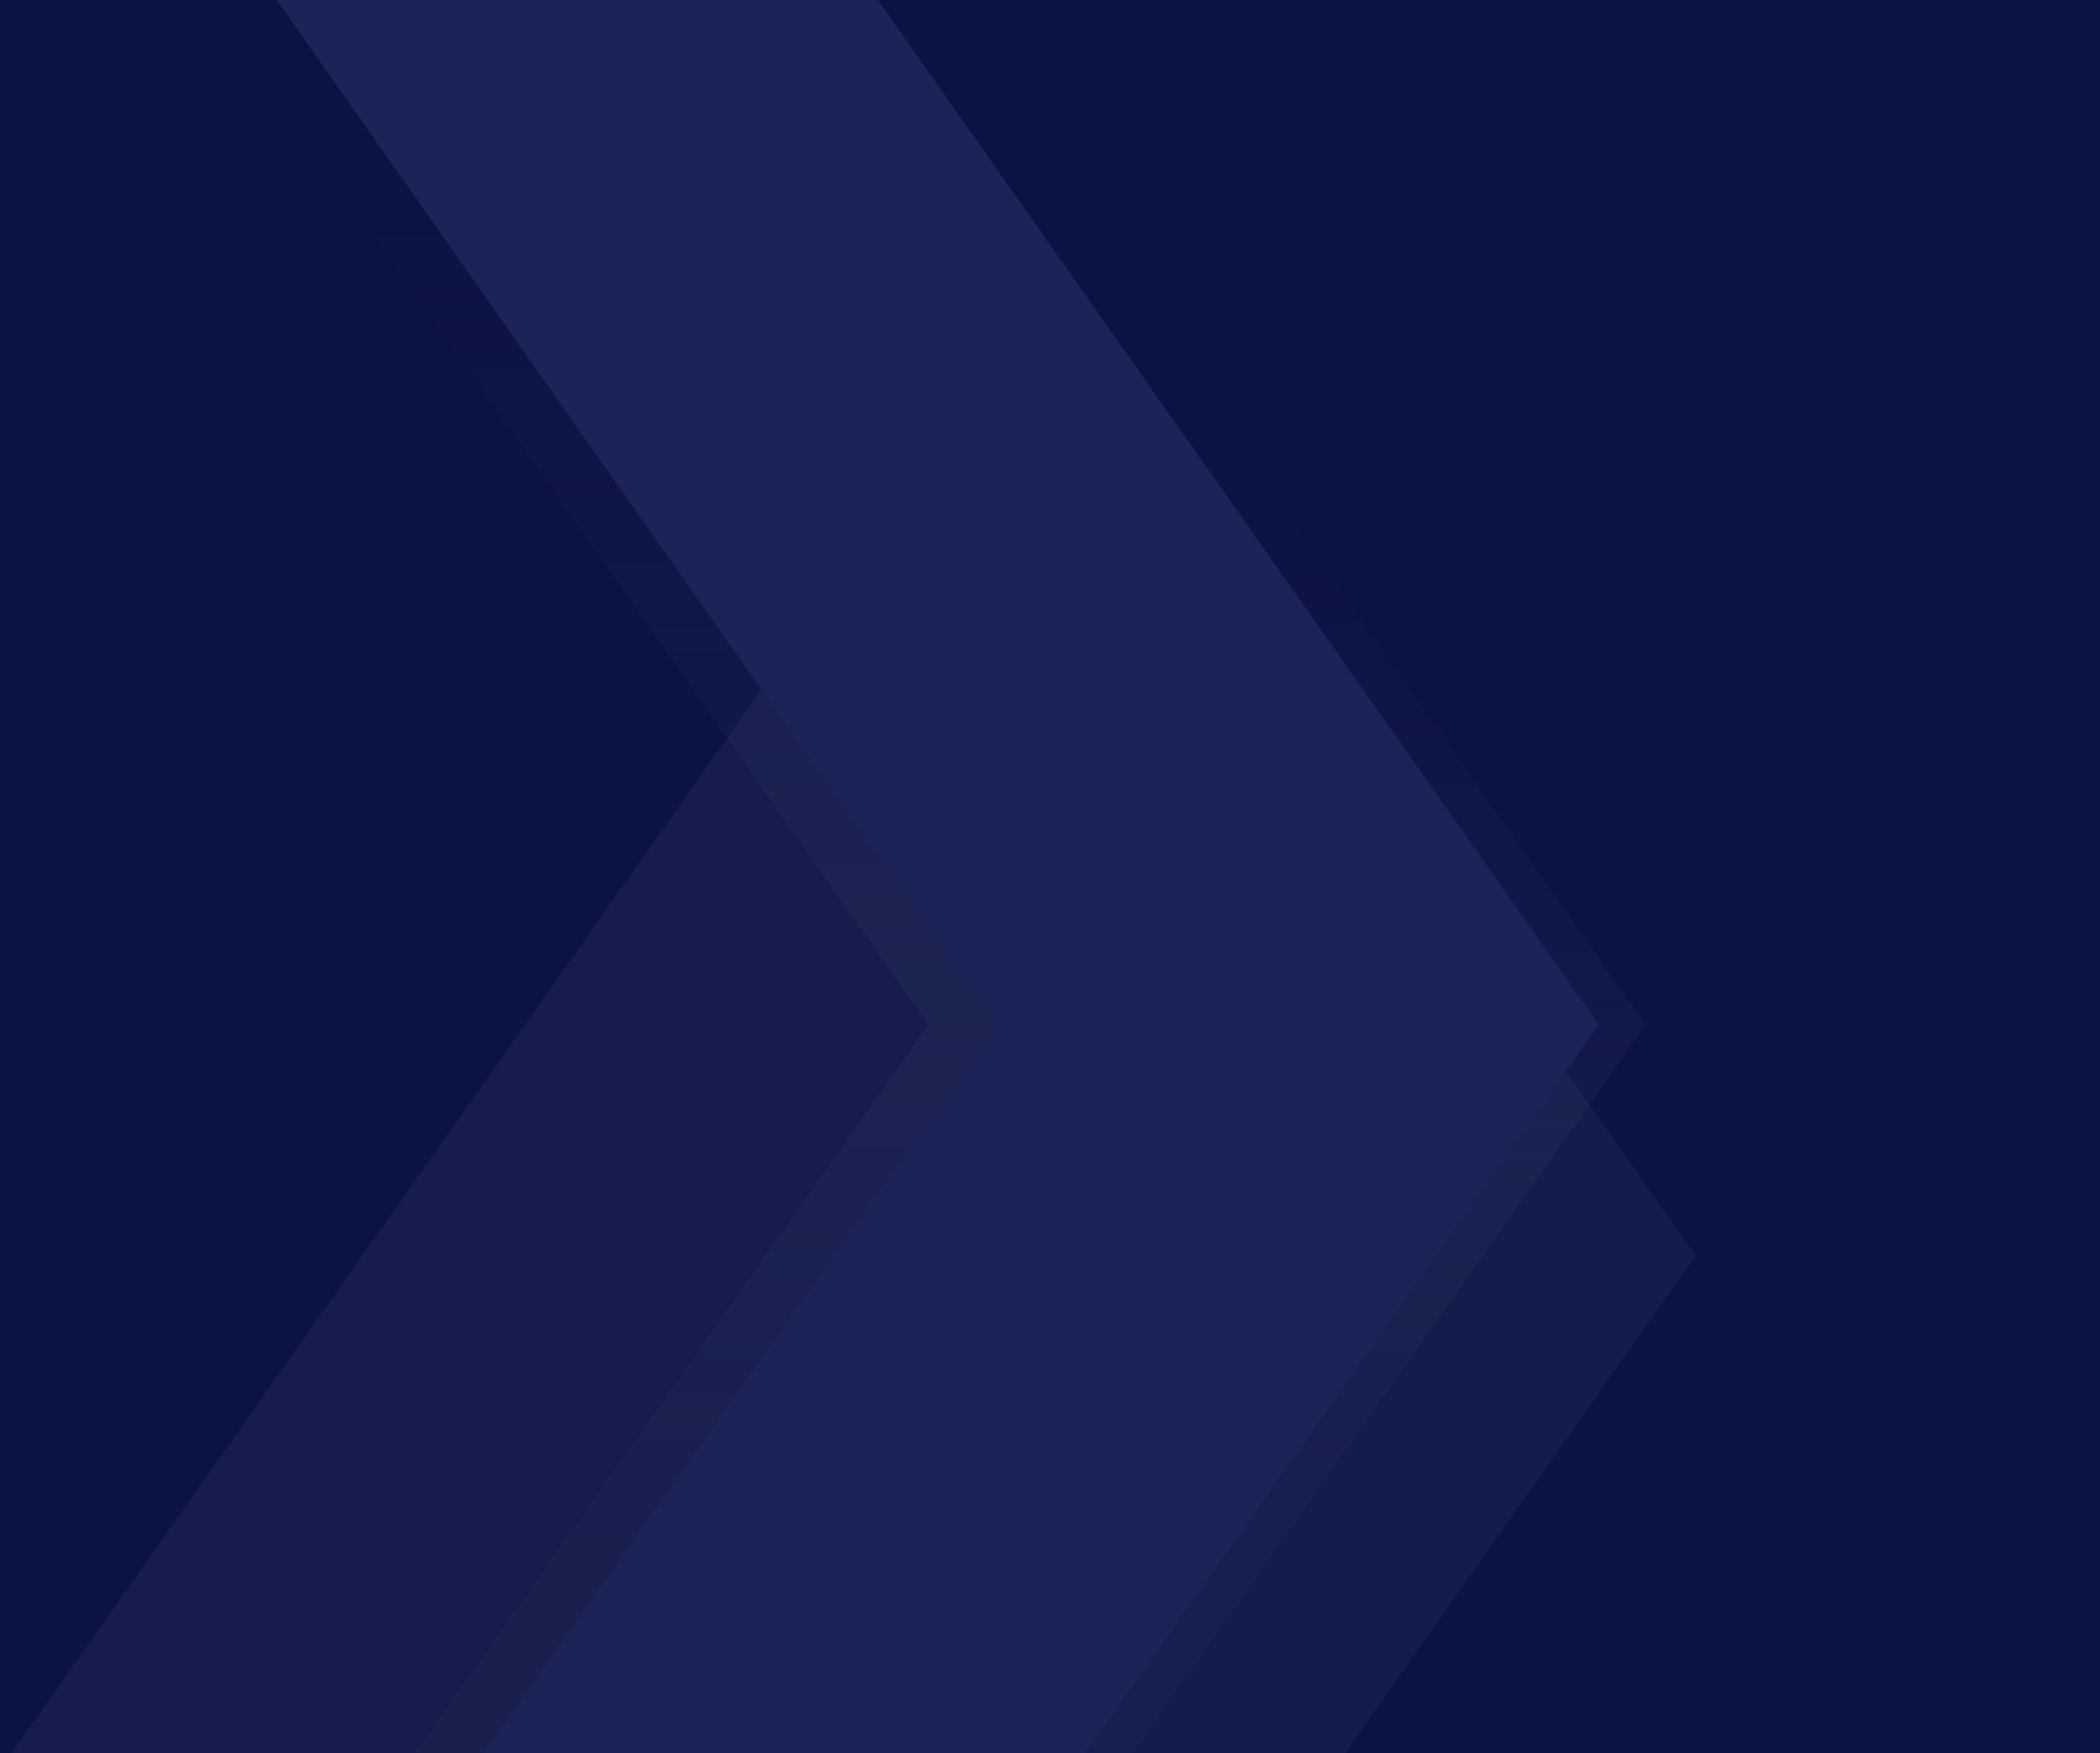
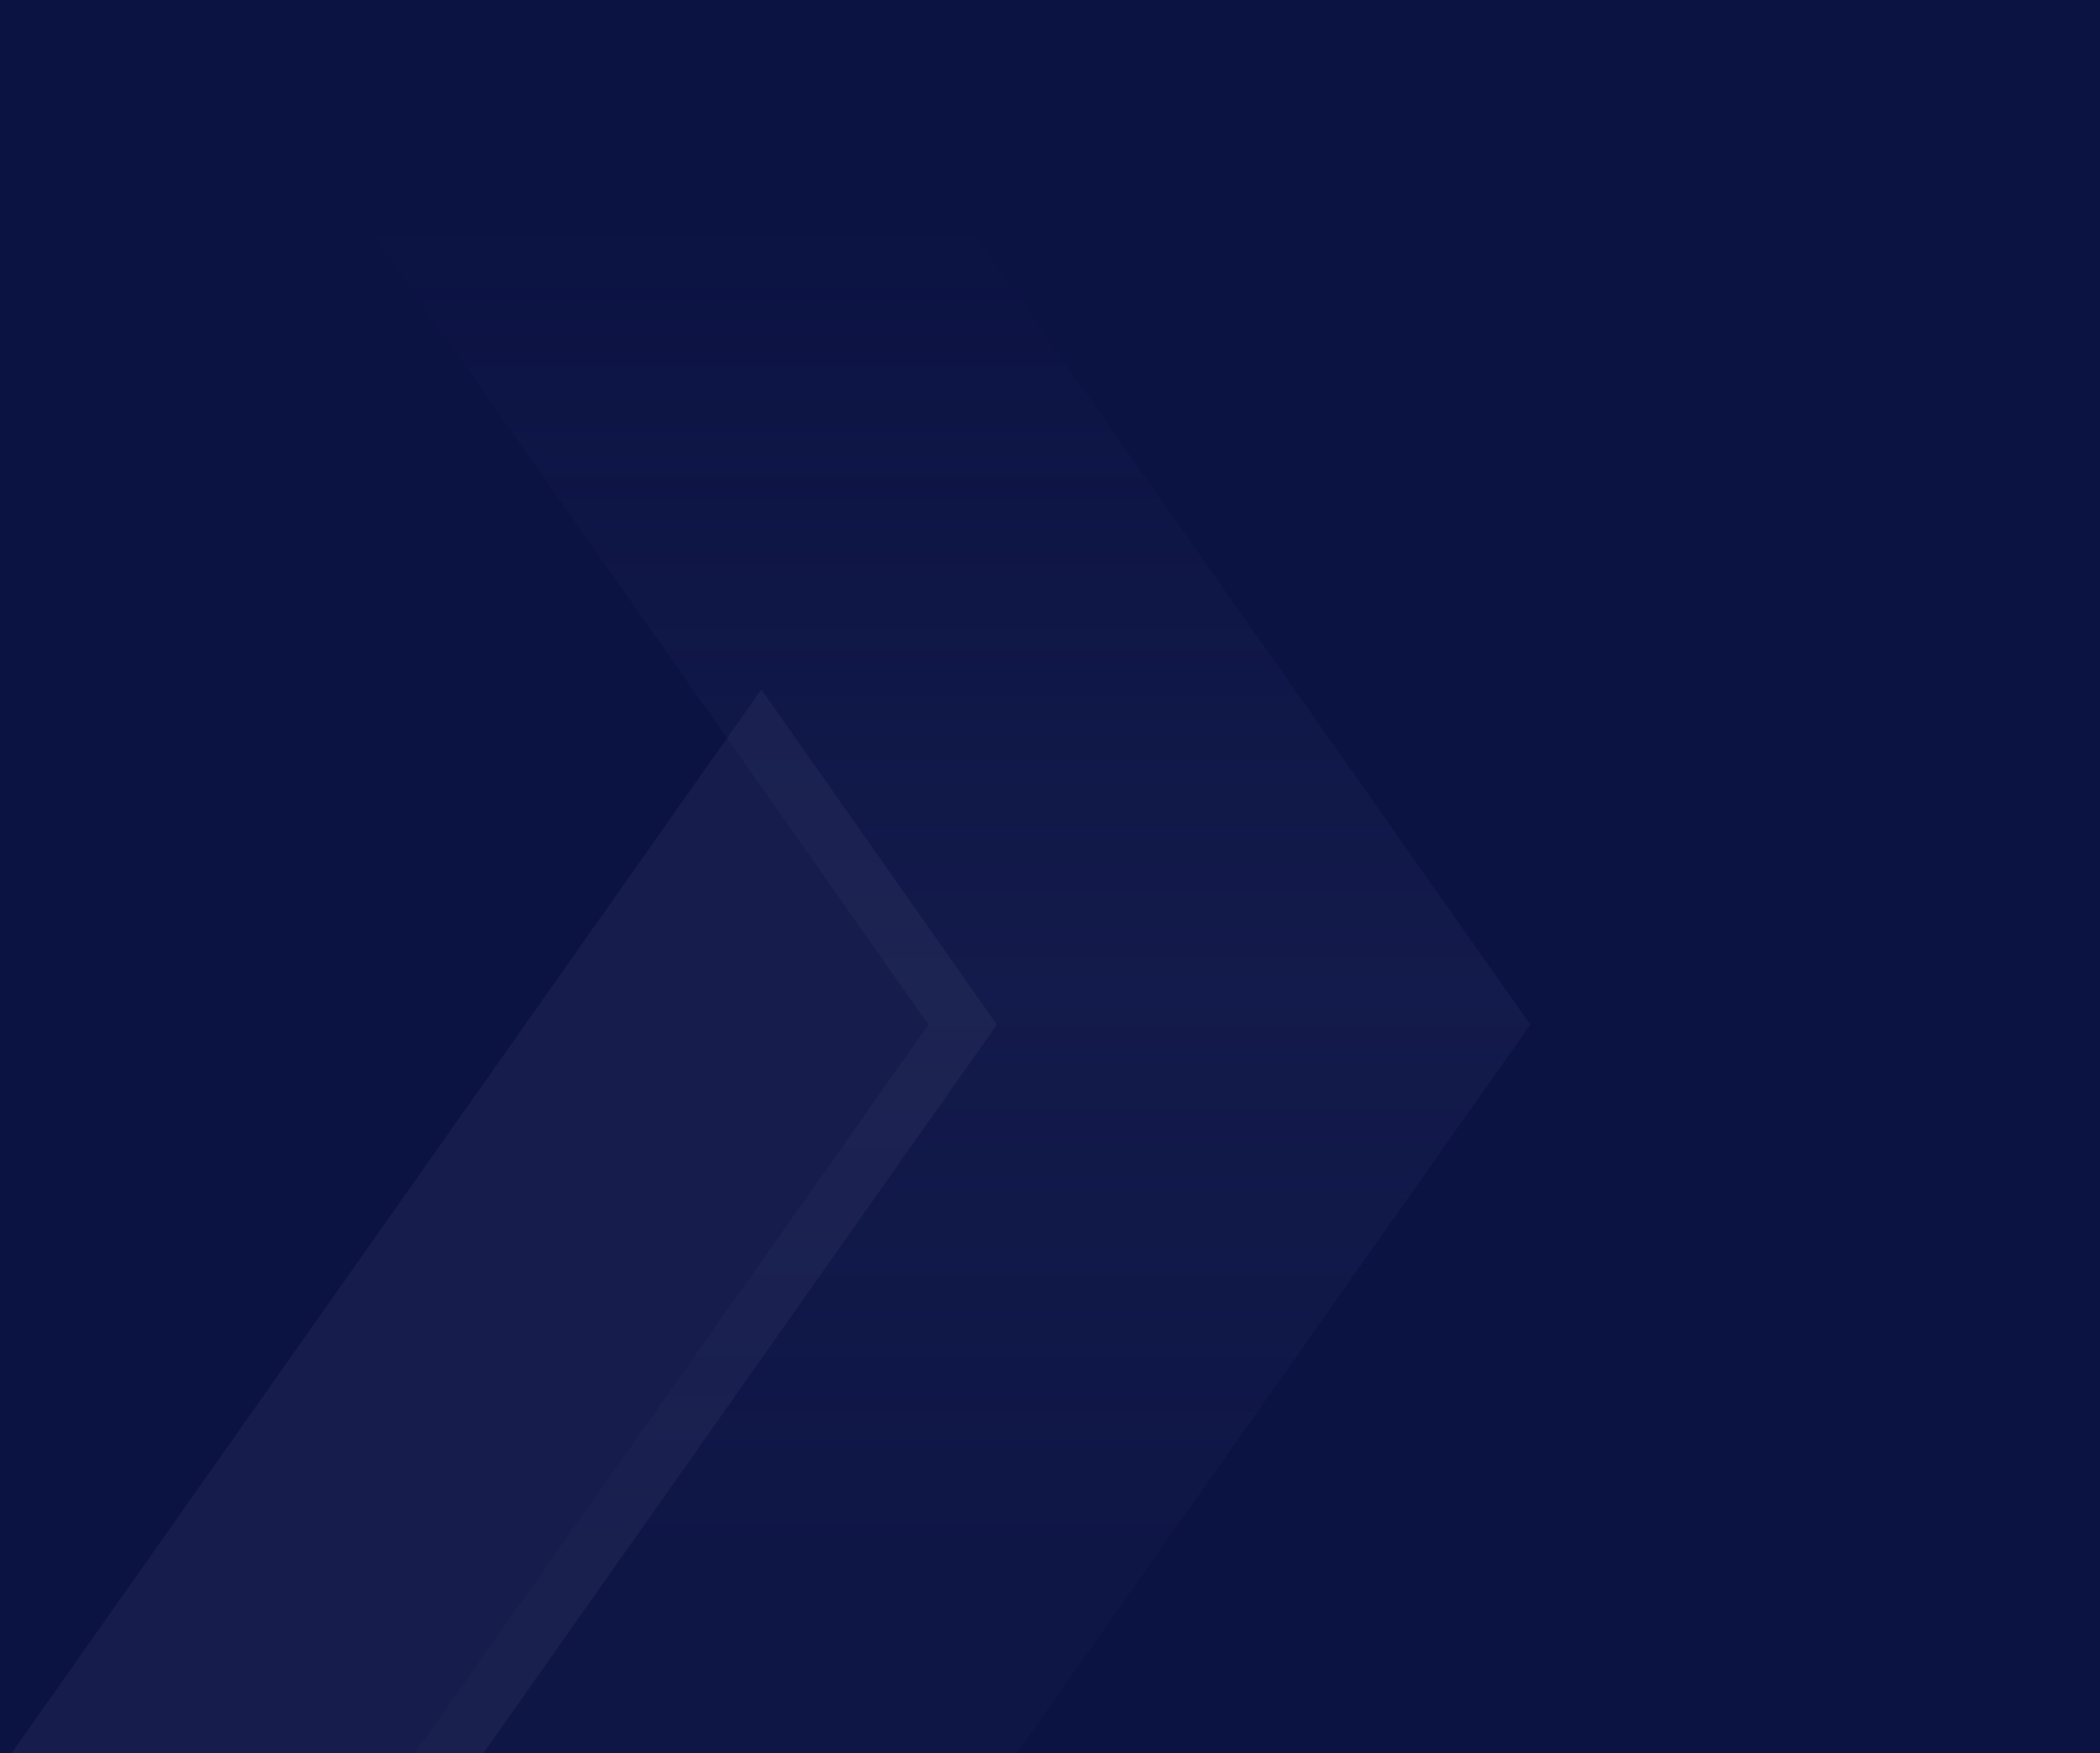
<svg xmlns="http://www.w3.org/2000/svg" width="1018" height="850" viewBox="0 0 1018 850" fill="none">
  <rect width="1018" height="850" fill="#0B1343" />
-   <path d="M157 0L506.063 496.73L257.092 850H548.855L797.826 496.73L448.38 0H157Z" fill="url(#paint0_linear_1721_56036)" fill-opacity="0.23" />
  <path d="M101 0L450.063 496.73L201.092 850H492.855L741.826 496.73L392.38 0H101Z" fill="url(#paint1_linear_1721_56036)" fill-opacity="0.23" />
-   <path d="M134.174 0L483.237 496.73L234.267 850H526.029L775 496.73L425.555 0H134.174Z" fill="#1C2457" />
  <path d="M5.568 850L369.069 334.264L483.237 496.73L234.267 850H5.568Z" fill="#3B426B" fill-opacity="0.24" />
-   <path d="M526.029 850L759.06 519.348L822 608.73L651.963 850H526.029Z" fill="#3B426B" fill-opacity="0.2" />
  <defs>
    <linearGradient id="paint0_linear_1721_56036" x1="477.413" y1="98" x2="477.413" y2="757" gradientUnits="userSpaceOnUse">
      <stop offset="0.208" stop-color="#2C3465" stop-opacity="0" />
      <stop offset="0.689" stop-color="#2C3465" />
      <stop offset="1" stop-color="#2C3465" stop-opacity="0.42" />
    </linearGradient>
    <linearGradient id="paint1_linear_1721_56036" x1="421.413" y1="98" x2="421.413" y2="757" gradientUnits="userSpaceOnUse">
      <stop stop-color="#2C3465" stop-opacity="0" />
      <stop offset="0.578" stop-color="#2C3465" />
      <stop offset="1" stop-color="#2C3465" stop-opacity="0.42" />
    </linearGradient>
  </defs>
</svg>